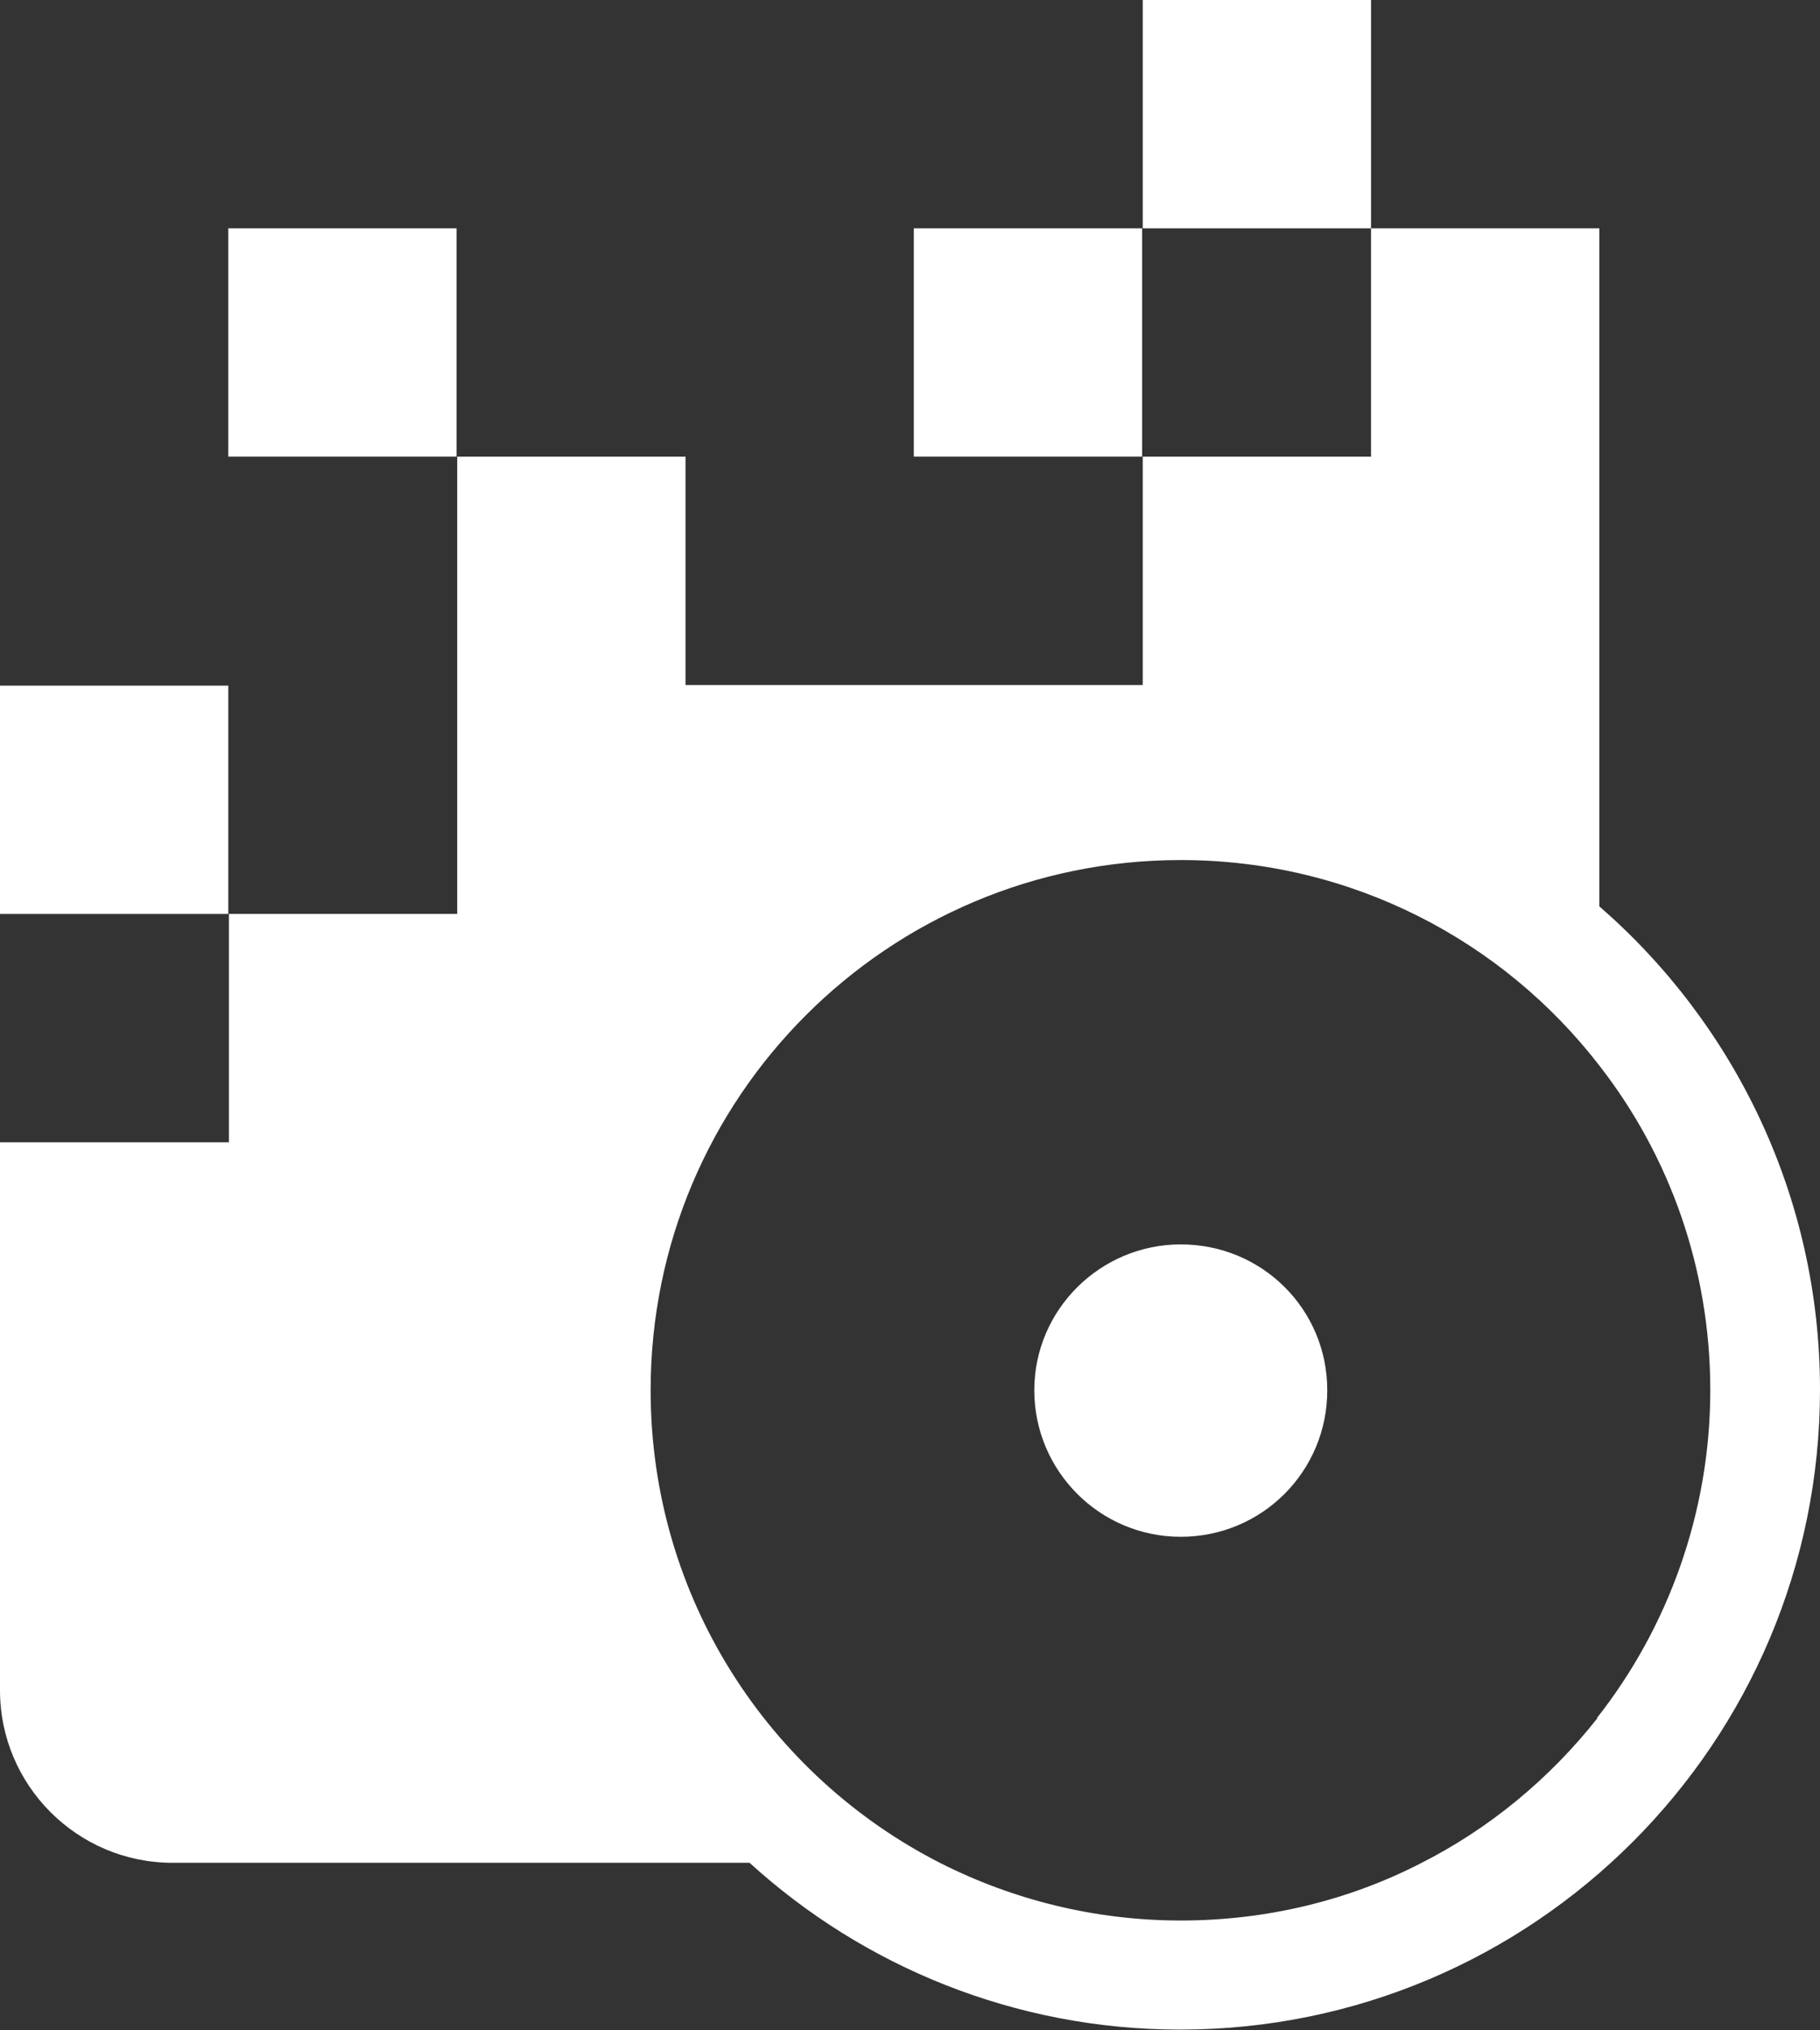
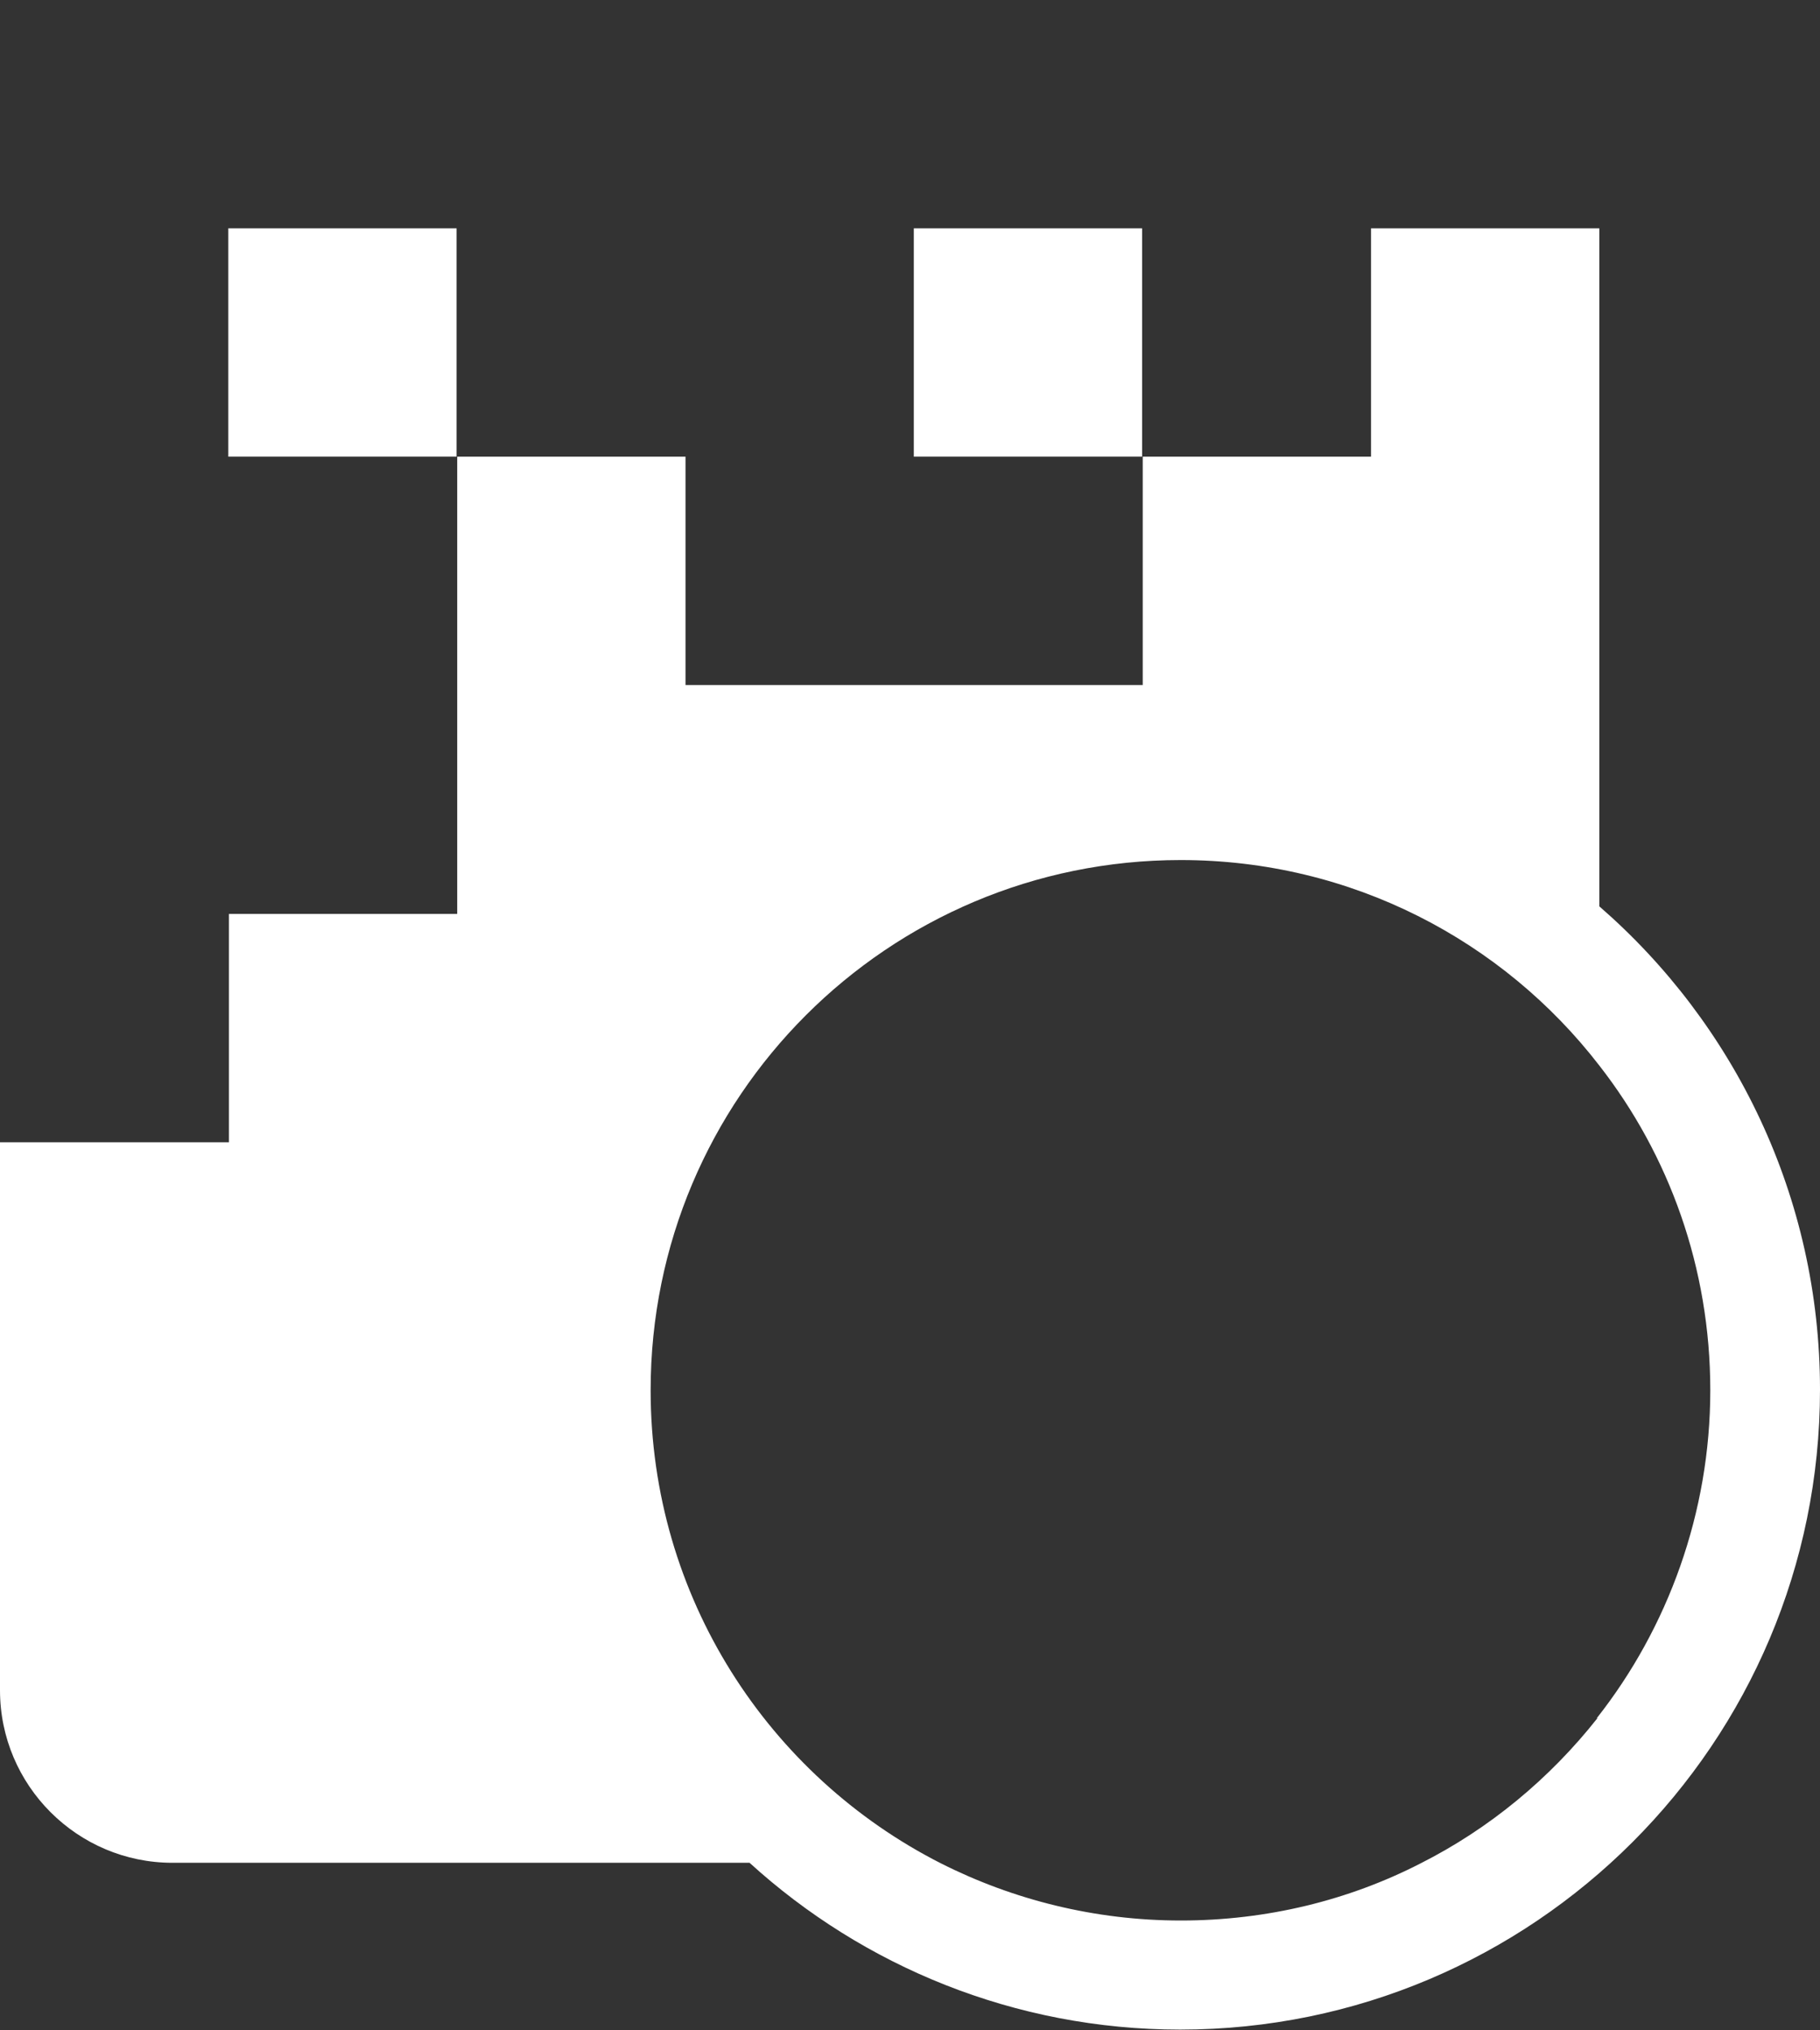
<svg xmlns="http://www.w3.org/2000/svg" id="Layer_2" viewBox="0 0 28.7 32.01">
  <rect x="0" y="0" width="28.7" height="32.01" fill="#333333" stroke="none" />
  <defs>
    <style>.cls-1{fill:#fff;stroke-width:0px;}</style>
  </defs>
  <g id="Layer_1-2">
    <rect class="cls-1" x="14.41" y="3.6" width="3.6" height="3.6" />
-     <rect class="cls-1" y="10.81" width="3.6" height="3.6" />
    <rect class="cls-1" x="3.6" y="3.6" width="3.6" height="3.6" />
-     <rect class="cls-1" x="18.02" width="3.6" height="3.6" />
    <path class="cls-1" d="M25.22,14.3V3.6h-3.6v3.6h-3.6v3.6h-7.21v-3.6h-3.6v7.21h-3.6v3.6H0v8.64c0,1.5,1.22,2.72,2.72,2.72h9.1c1.79,1.63,4.18,2.63,6.79,2.63,5.57,0,10.09-4.52,10.09-10.09,0-3.04-1.35-5.77-3.48-7.62ZM25.19,27.09c-.75.95-1.7,1.74-2.79,2.29-1.13.58-2.42.9-3.78.9s-2.65-.33-3.78-.9c-2.72-1.38-4.58-4.2-4.58-7.46,0-4.62,3.74-8.36,8.36-8.36,2.69,0,5.08,1.27,6.6,3.24,1.1,1.41,1.75,3.19,1.75,5.12s-.67,3.75-1.79,5.17Z" />
-     <path class="cls-1" d="M18.62,19.62c-1.27,0-2.31,1.03-2.31,2.3s1.03,2.31,2.31,2.31,2.31-1.03,2.31-2.31-1.03-2.3-2.31-2.3Z" />
  </g>
</svg>